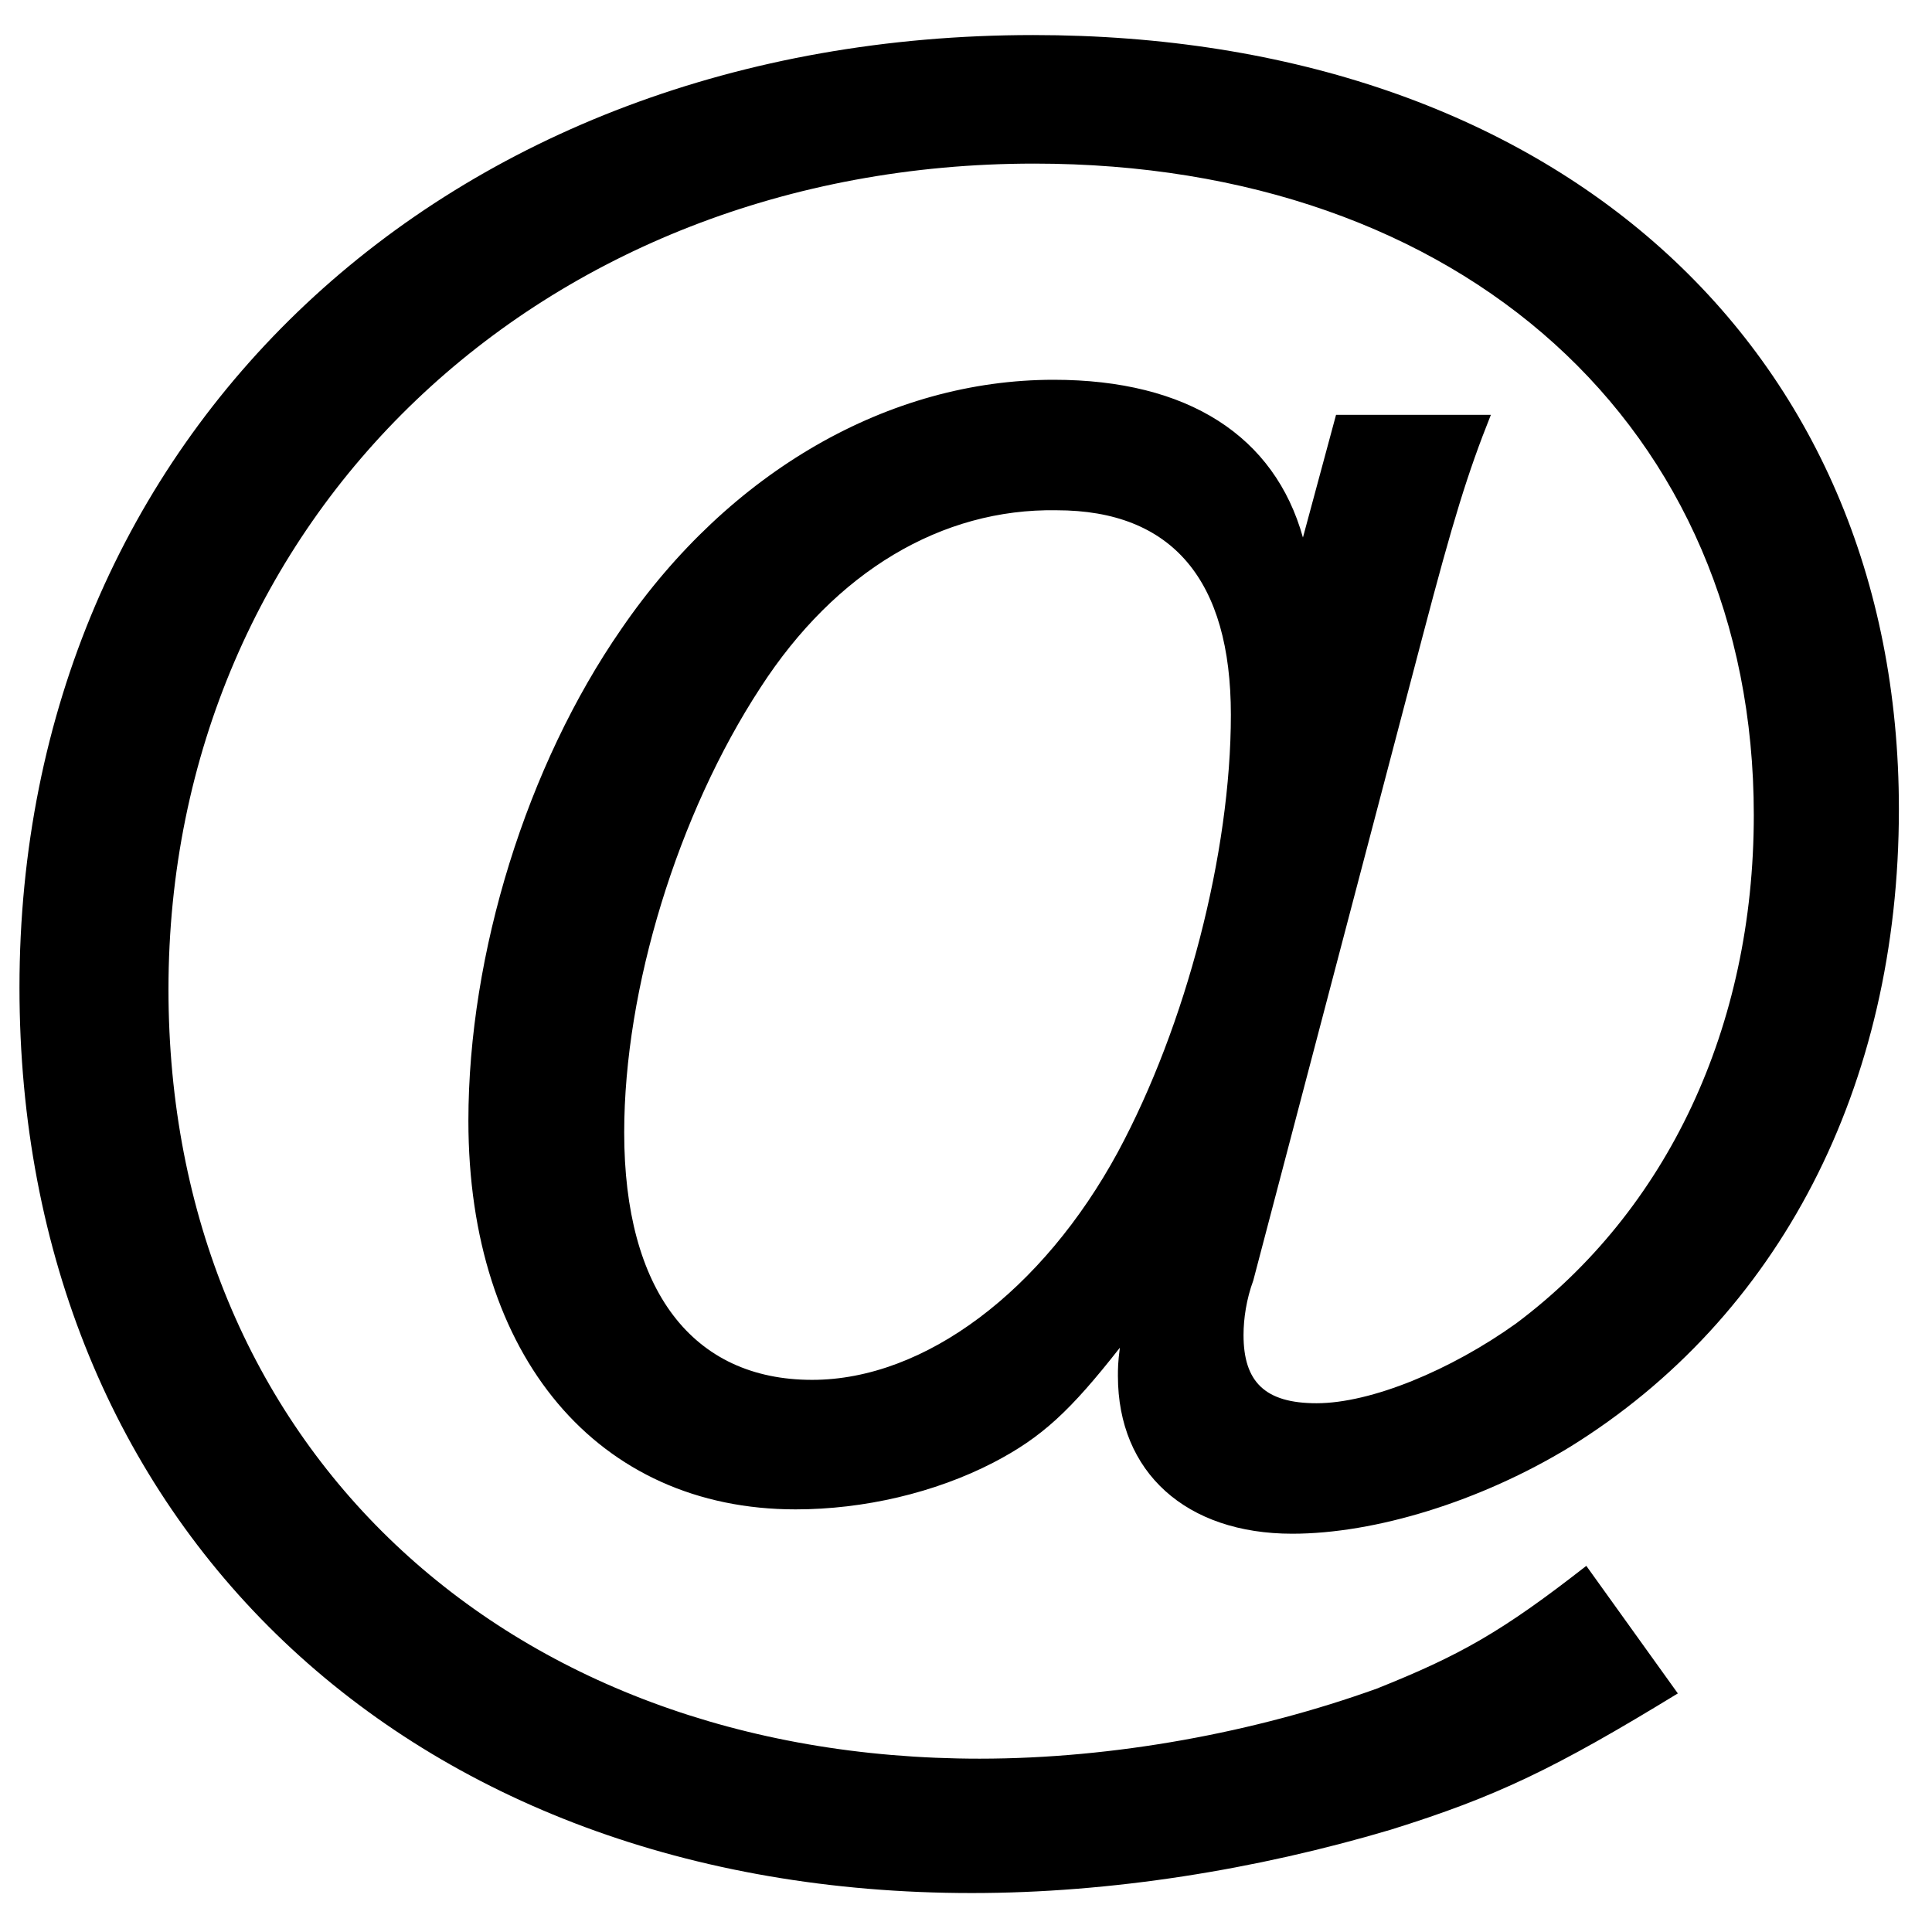
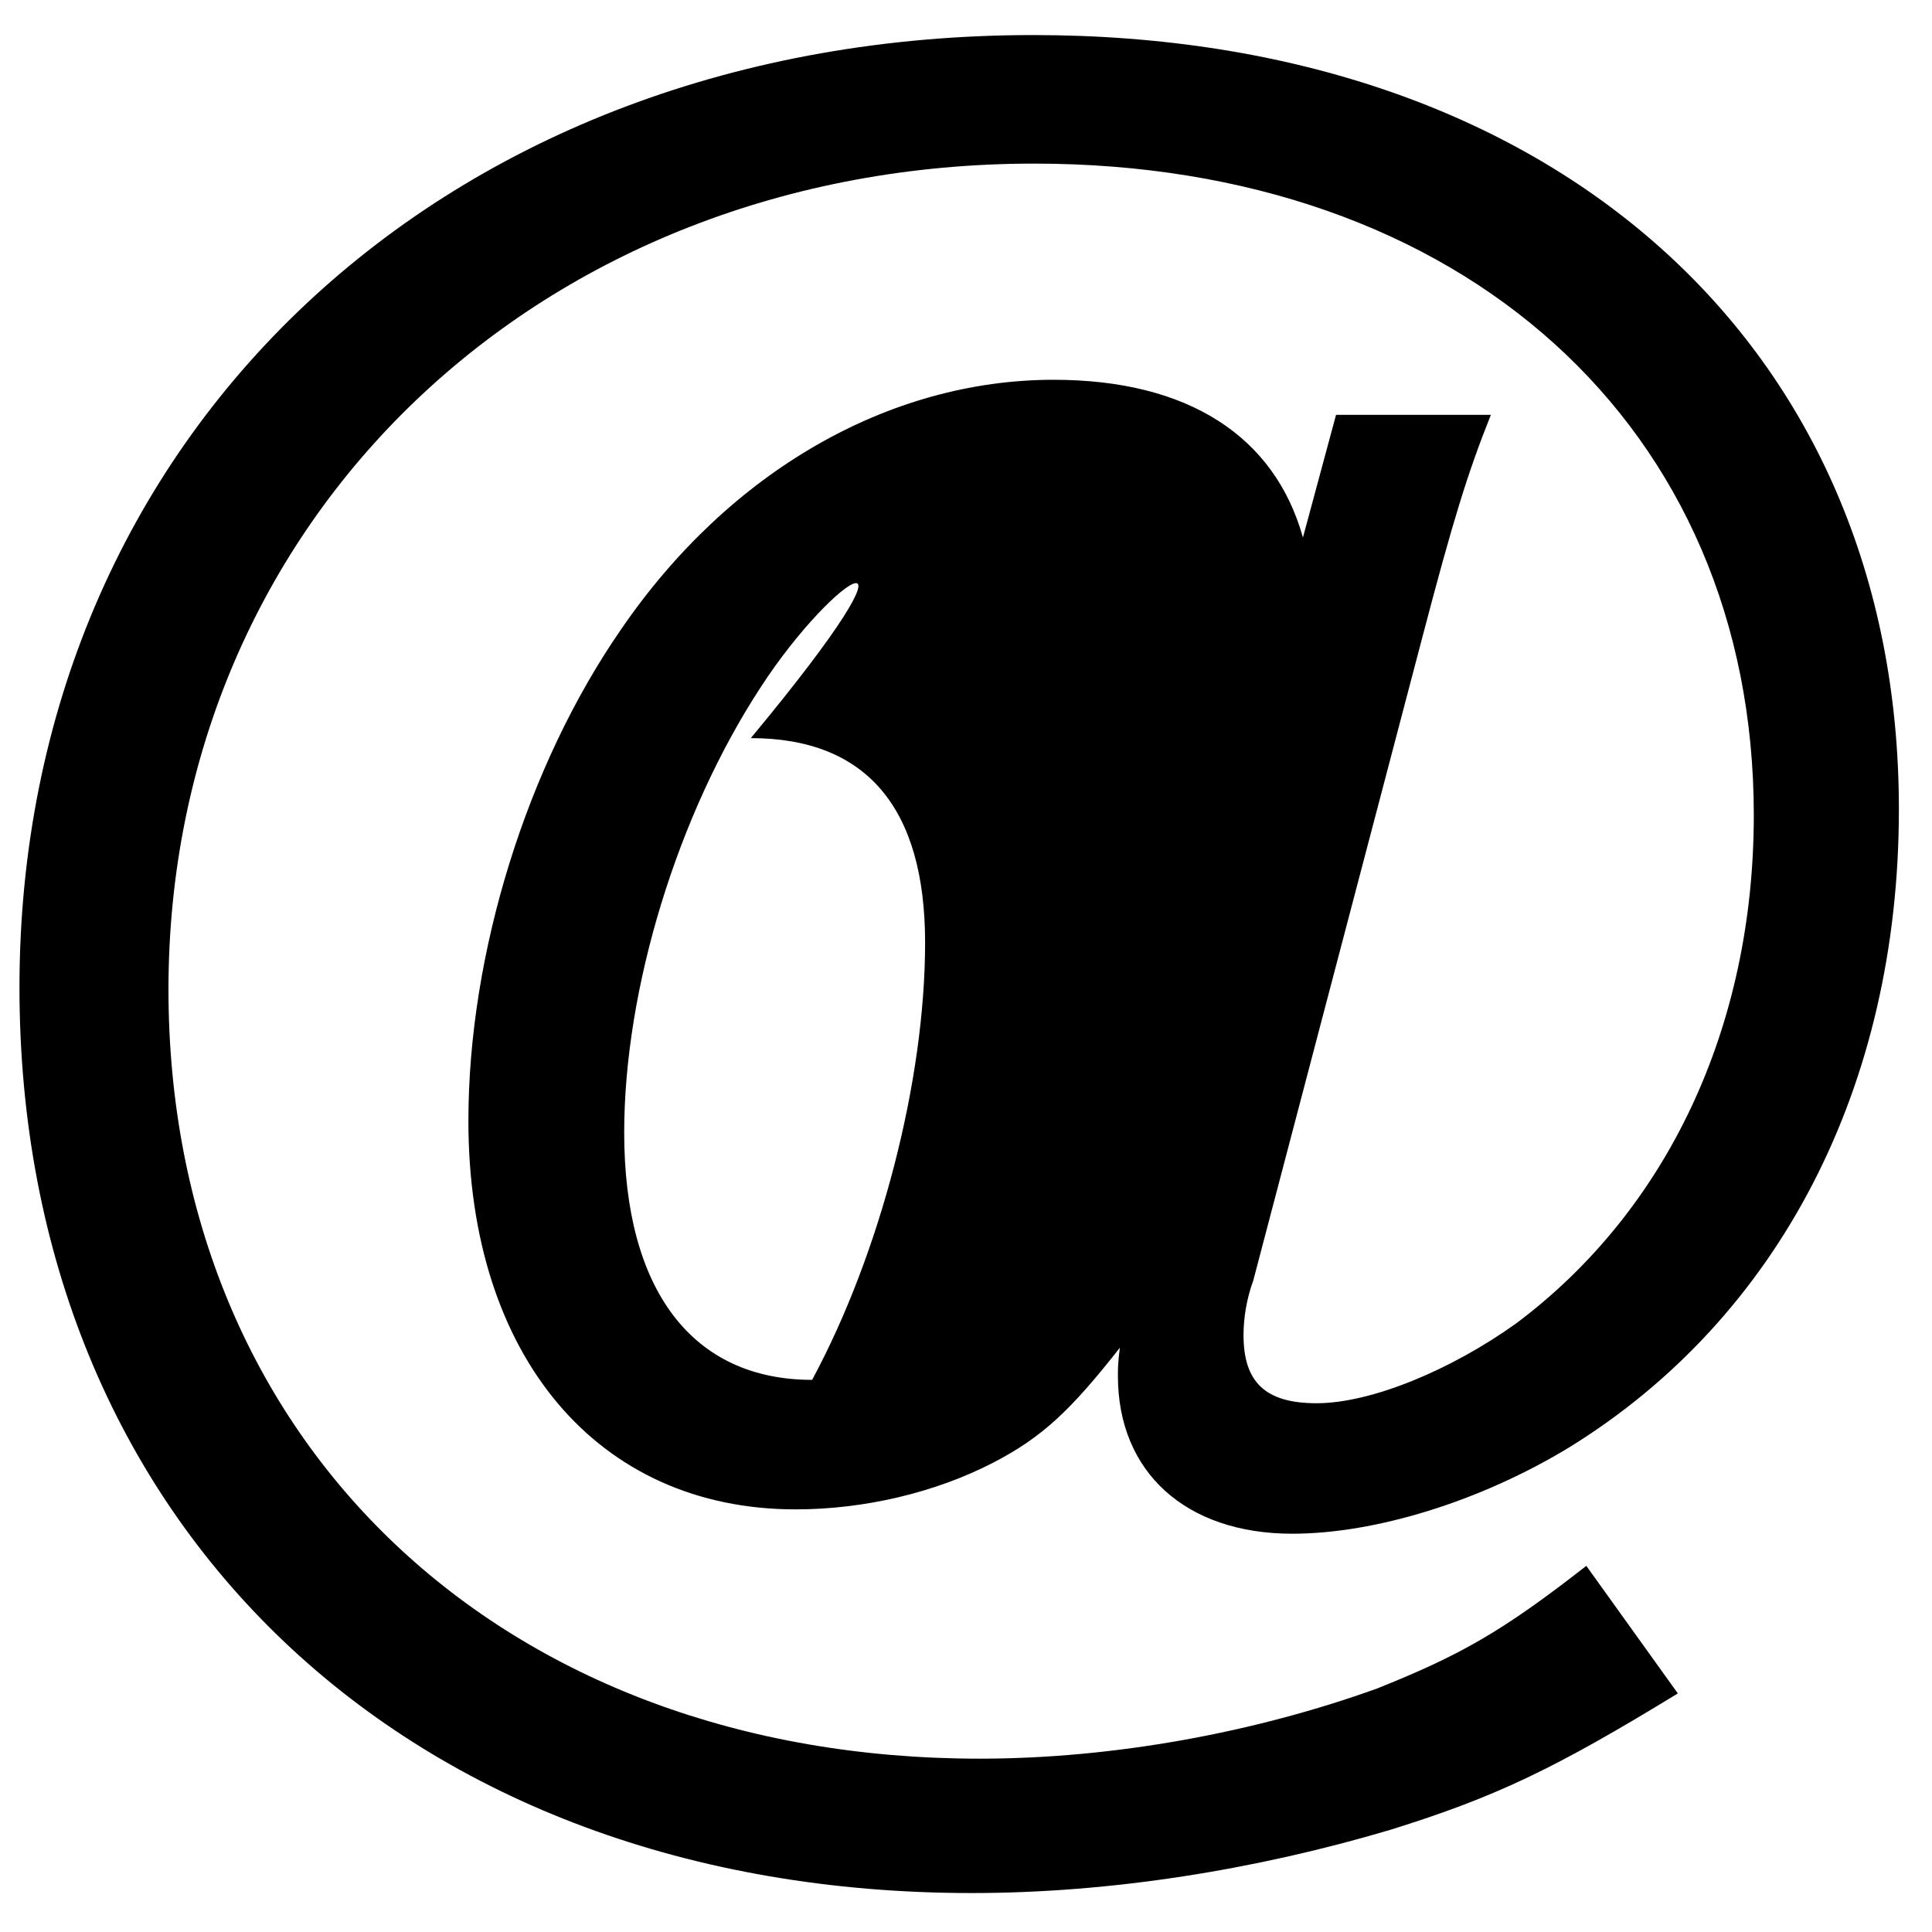
<svg xmlns="http://www.w3.org/2000/svg" version="1.1" id="レイヤー_1" x="0px" y="0px" viewBox="0 0 198.4 198.4" style="enable-background:new 0 0 198.4 198.4;" xml:space="preserve">
  <g>
-     <path d="M172.3,173.9c-12.6,7.7-18.6,10.6-29.5,14c-13.8,4.1-28.7,6.5-43,6.5c-58,0-97.8-37.9-97.8-93C2,44.7,45.7,3.6,106.1,3.6   c53.4,0,88.9,31.9,88.9,79.5c0,28.5-12.3,52.2-33.8,65.5c-9.2,5.6-20,8.9-28.5,8.9c-10.9,0-17.9-6.3-17.9-16.2c0-0.7,0-1.4,0.2-2.9   c-5.1,6.5-8,9.2-13,11.8c-6,3.1-13.3,4.8-20.3,4.8c-20.3,0-33.6-15.7-33.6-39.9c0-17.2,6-36.5,15.7-50.5   c11.1-16.2,27.5-25.6,44.4-25.6c13.8,0,22.7,5.8,25.6,16.2l3.4-12.6h15.9c-2.4,6-3.9,10.9-7,22.7l-17.4,66.2c-0.7,1.9-1,3.9-1,5.6   c0,4.8,2.2,7,7.5,7c5.6,0,13.8-3.4,20.5-8.2c15.5-11.6,24.4-30.4,24.4-52.2c0-39.9-30-66.9-73.9-66.9c-50.7,0-88.9,36.5-88.9,84.8   c0,46.6,34.3,79,83.3,79c13.8,0,28.3-2.7,40.8-7.2c8.5-3.4,12.8-5.8,21.5-12.6L172.3,173.9z M78.1,70.6c-8.5,13-14,30.9-14,45.7   c0,16.2,7,25.4,19.3,25.4c11.6,0,23.7-9.2,31.4-23.4c7-13,11.6-30.7,11.6-44.9c0-13.8-6-21-17.9-21C96.7,52.2,85.8,58.7,78.1,70.6z   " />
+     <path d="M172.3,173.9c-12.6,7.7-18.6,10.6-29.5,14c-13.8,4.1-28.7,6.5-43,6.5c-58,0-97.8-37.9-97.8-93C2,44.7,45.7,3.6,106.1,3.6   c53.4,0,88.9,31.9,88.9,79.5c0,28.5-12.3,52.2-33.8,65.5c-9.2,5.6-20,8.9-28.5,8.9c-10.9,0-17.9-6.3-17.9-16.2c0-0.7,0-1.4,0.2-2.9   c-5.1,6.5-8,9.2-13,11.8c-6,3.1-13.3,4.8-20.3,4.8c-20.3,0-33.6-15.7-33.6-39.9c0-17.2,6-36.5,15.7-50.5   c11.1-16.2,27.5-25.6,44.4-25.6c13.8,0,22.7,5.8,25.6,16.2l3.4-12.6h15.9c-2.4,6-3.9,10.9-7,22.7l-17.4,66.2c-0.7,1.9-1,3.9-1,5.6   c0,4.8,2.2,7,7.5,7c5.6,0,13.8-3.4,20.5-8.2c15.5-11.6,24.4-30.4,24.4-52.2c0-39.9-30-66.9-73.9-66.9c-50.7,0-88.9,36.5-88.9,84.8   c0,46.6,34.3,79,83.3,79c13.8,0,28.3-2.7,40.8-7.2c8.5-3.4,12.8-5.8,21.5-12.6L172.3,173.9z M78.1,70.6c-8.5,13-14,30.9-14,45.7   c0,16.2,7,25.4,19.3,25.4c7-13,11.6-30.7,11.6-44.9c0-13.8-6-21-17.9-21C96.7,52.2,85.8,58.7,78.1,70.6z   " />
  </g>
</svg>